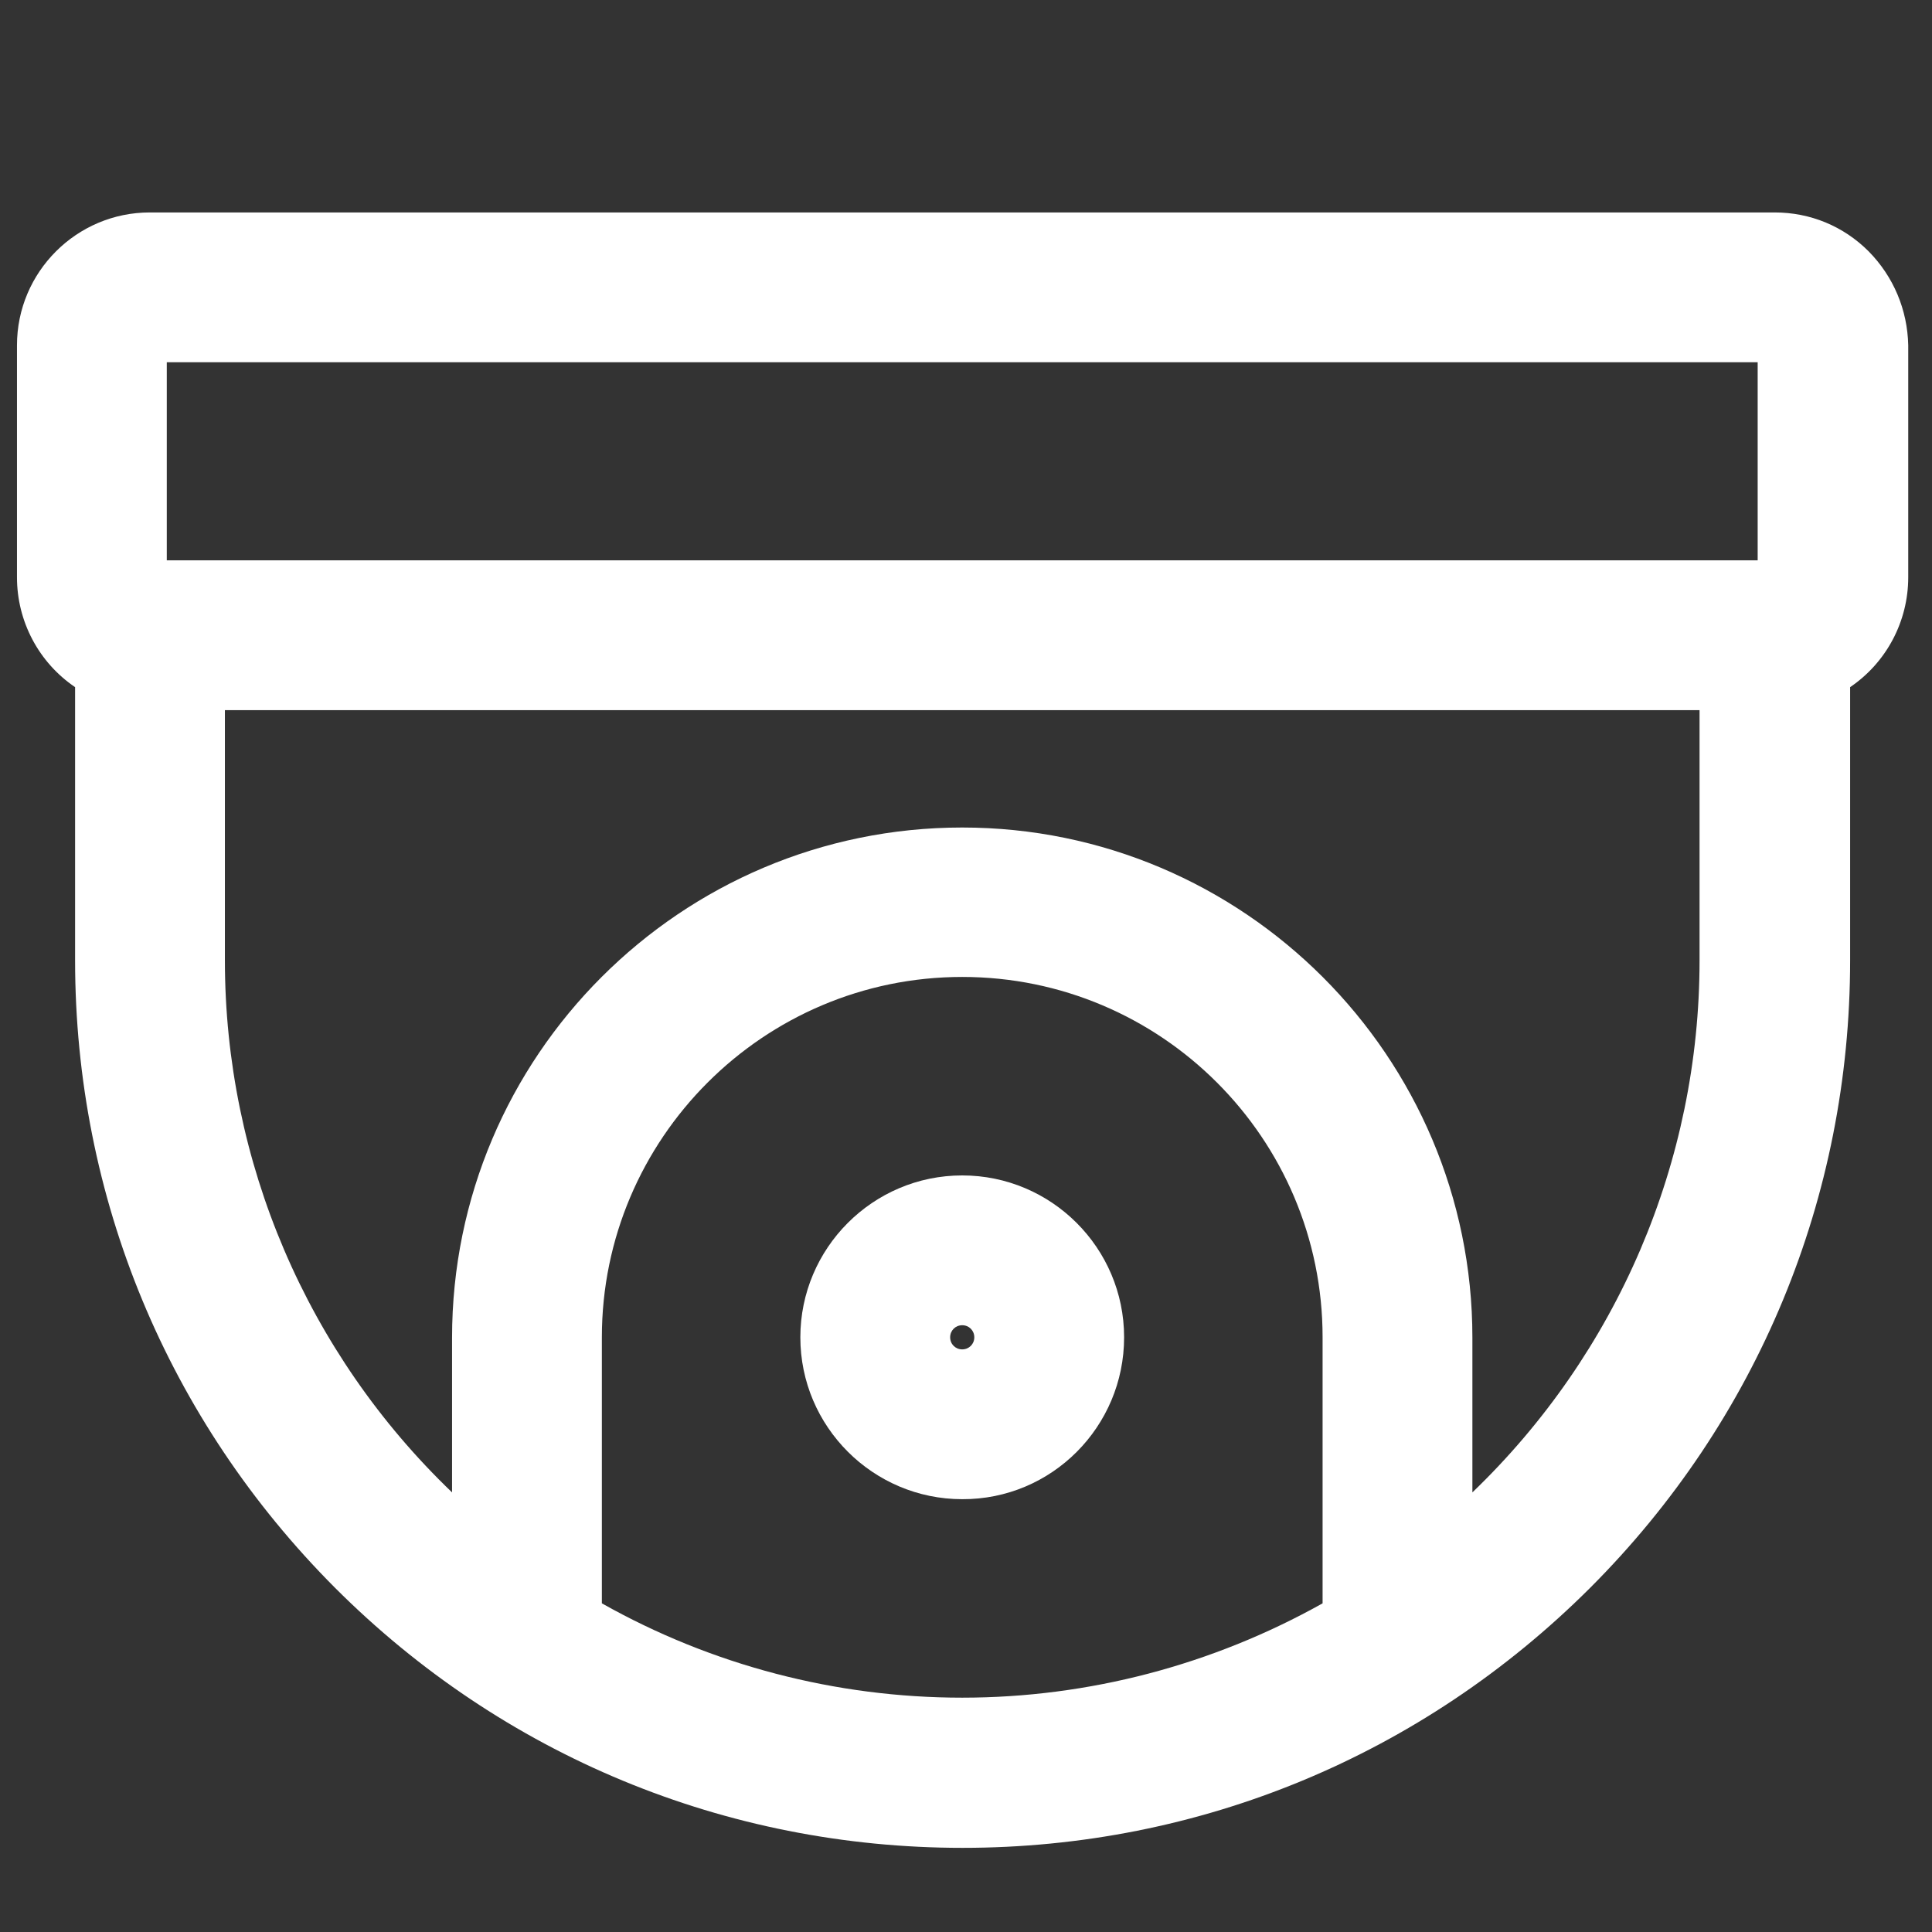
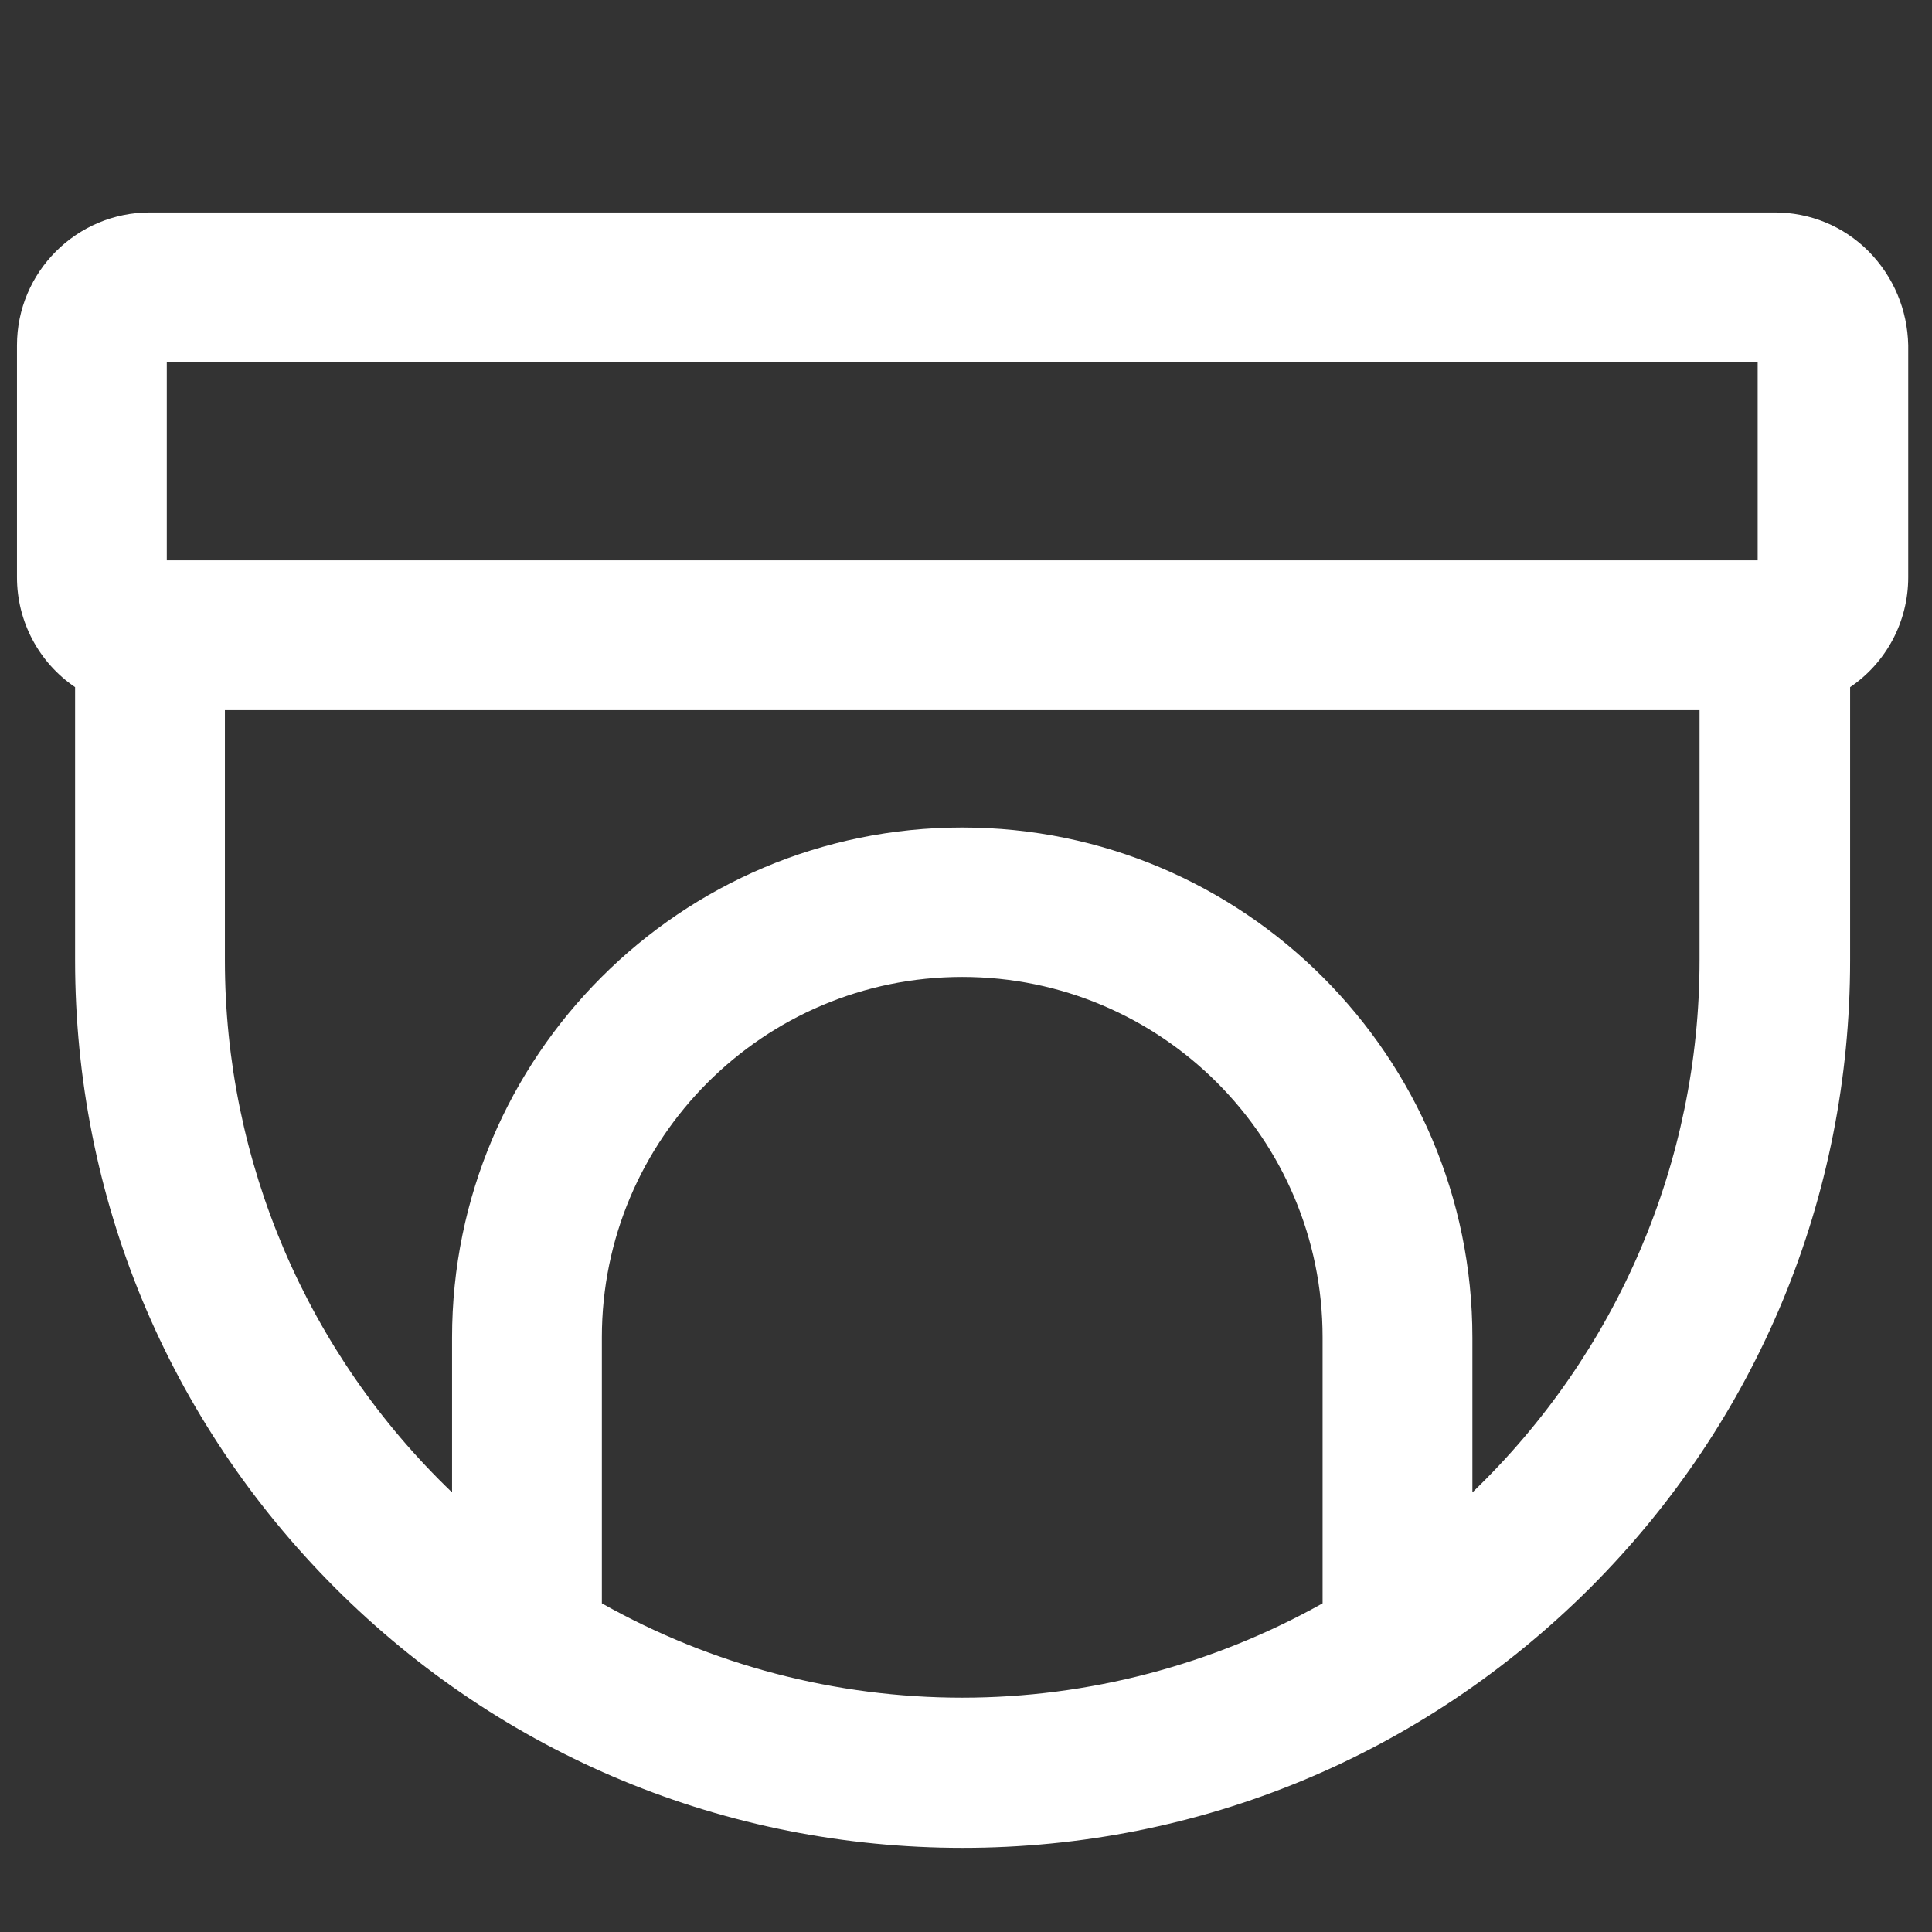
<svg xmlns="http://www.w3.org/2000/svg" version="1.1" id="Capa_1" x="0px" y="0px" viewBox="0 0 512 512" style="enable-background:new 0 0 512 512;" xml:space="preserve">
  <rect x="0" y="0" width="512" height="512" fill="#333333" stroke="none" />
  <style type="text/css">
	.st0{fill:#FFFFFF;}
</style>
  <g>
    <path class="st0" d="M495.2,66.6c-6.7-6.7-15.5-10.3-24.9-10.3H39.7c-19.4,0-35.2,15.8-35.2,35.2V153c0,11.7,5.8,22.6,15.4,29.1   v72.4c0,62.8,24.5,121.8,68.9,166.3c44.4,44.4,103.5,68.9,166.3,68.9c62.8,0,121.8-24.5,166.3-68.9   c44.4-44.4,68.9-103.5,68.9-166.3v-72.4c9.6-6.5,15.4-17.4,15.4-29.1V91.5C505.5,82.1,501.8,73.3,495.2,66.6z M390.2,395.5v-41   c0-74.5-60.6-135.2-135.2-135.2s-135.2,60.6-135.2,135.2v41c-38.4-36.8-60.2-87.6-60.2-141v-66.3h390.8v66.3   C450.4,307.9,428.6,358.6,390.2,395.5z M159.5,354.4c0-52.6,42.8-95.5,95.5-95.5s95.5,42.8,95.5,95.5v70.5   c-29.1,16.3-62,25-95.5,25c-33.5,0-66.4-8.6-95.5-25V354.4z M465.8,96v52.5H44.2V96H465.8z" />
-     <path class="st0" d="M297.9,354.4c0-23.7-19.3-42.9-42.9-42.9c-23.7,0-42.9,19.3-42.9,42.9c0,23.7,19.3,42.9,42.9,42.9   C278.7,397.4,297.9,378.1,297.9,354.4z M255,357.6c-1.8,0-3.2-1.4-3.2-3.2s1.4-3.2,3.2-3.2c1.8,0,3.2,1.4,3.2,3.2   S256.8,357.6,255,357.6z" />
  </g>
</svg>